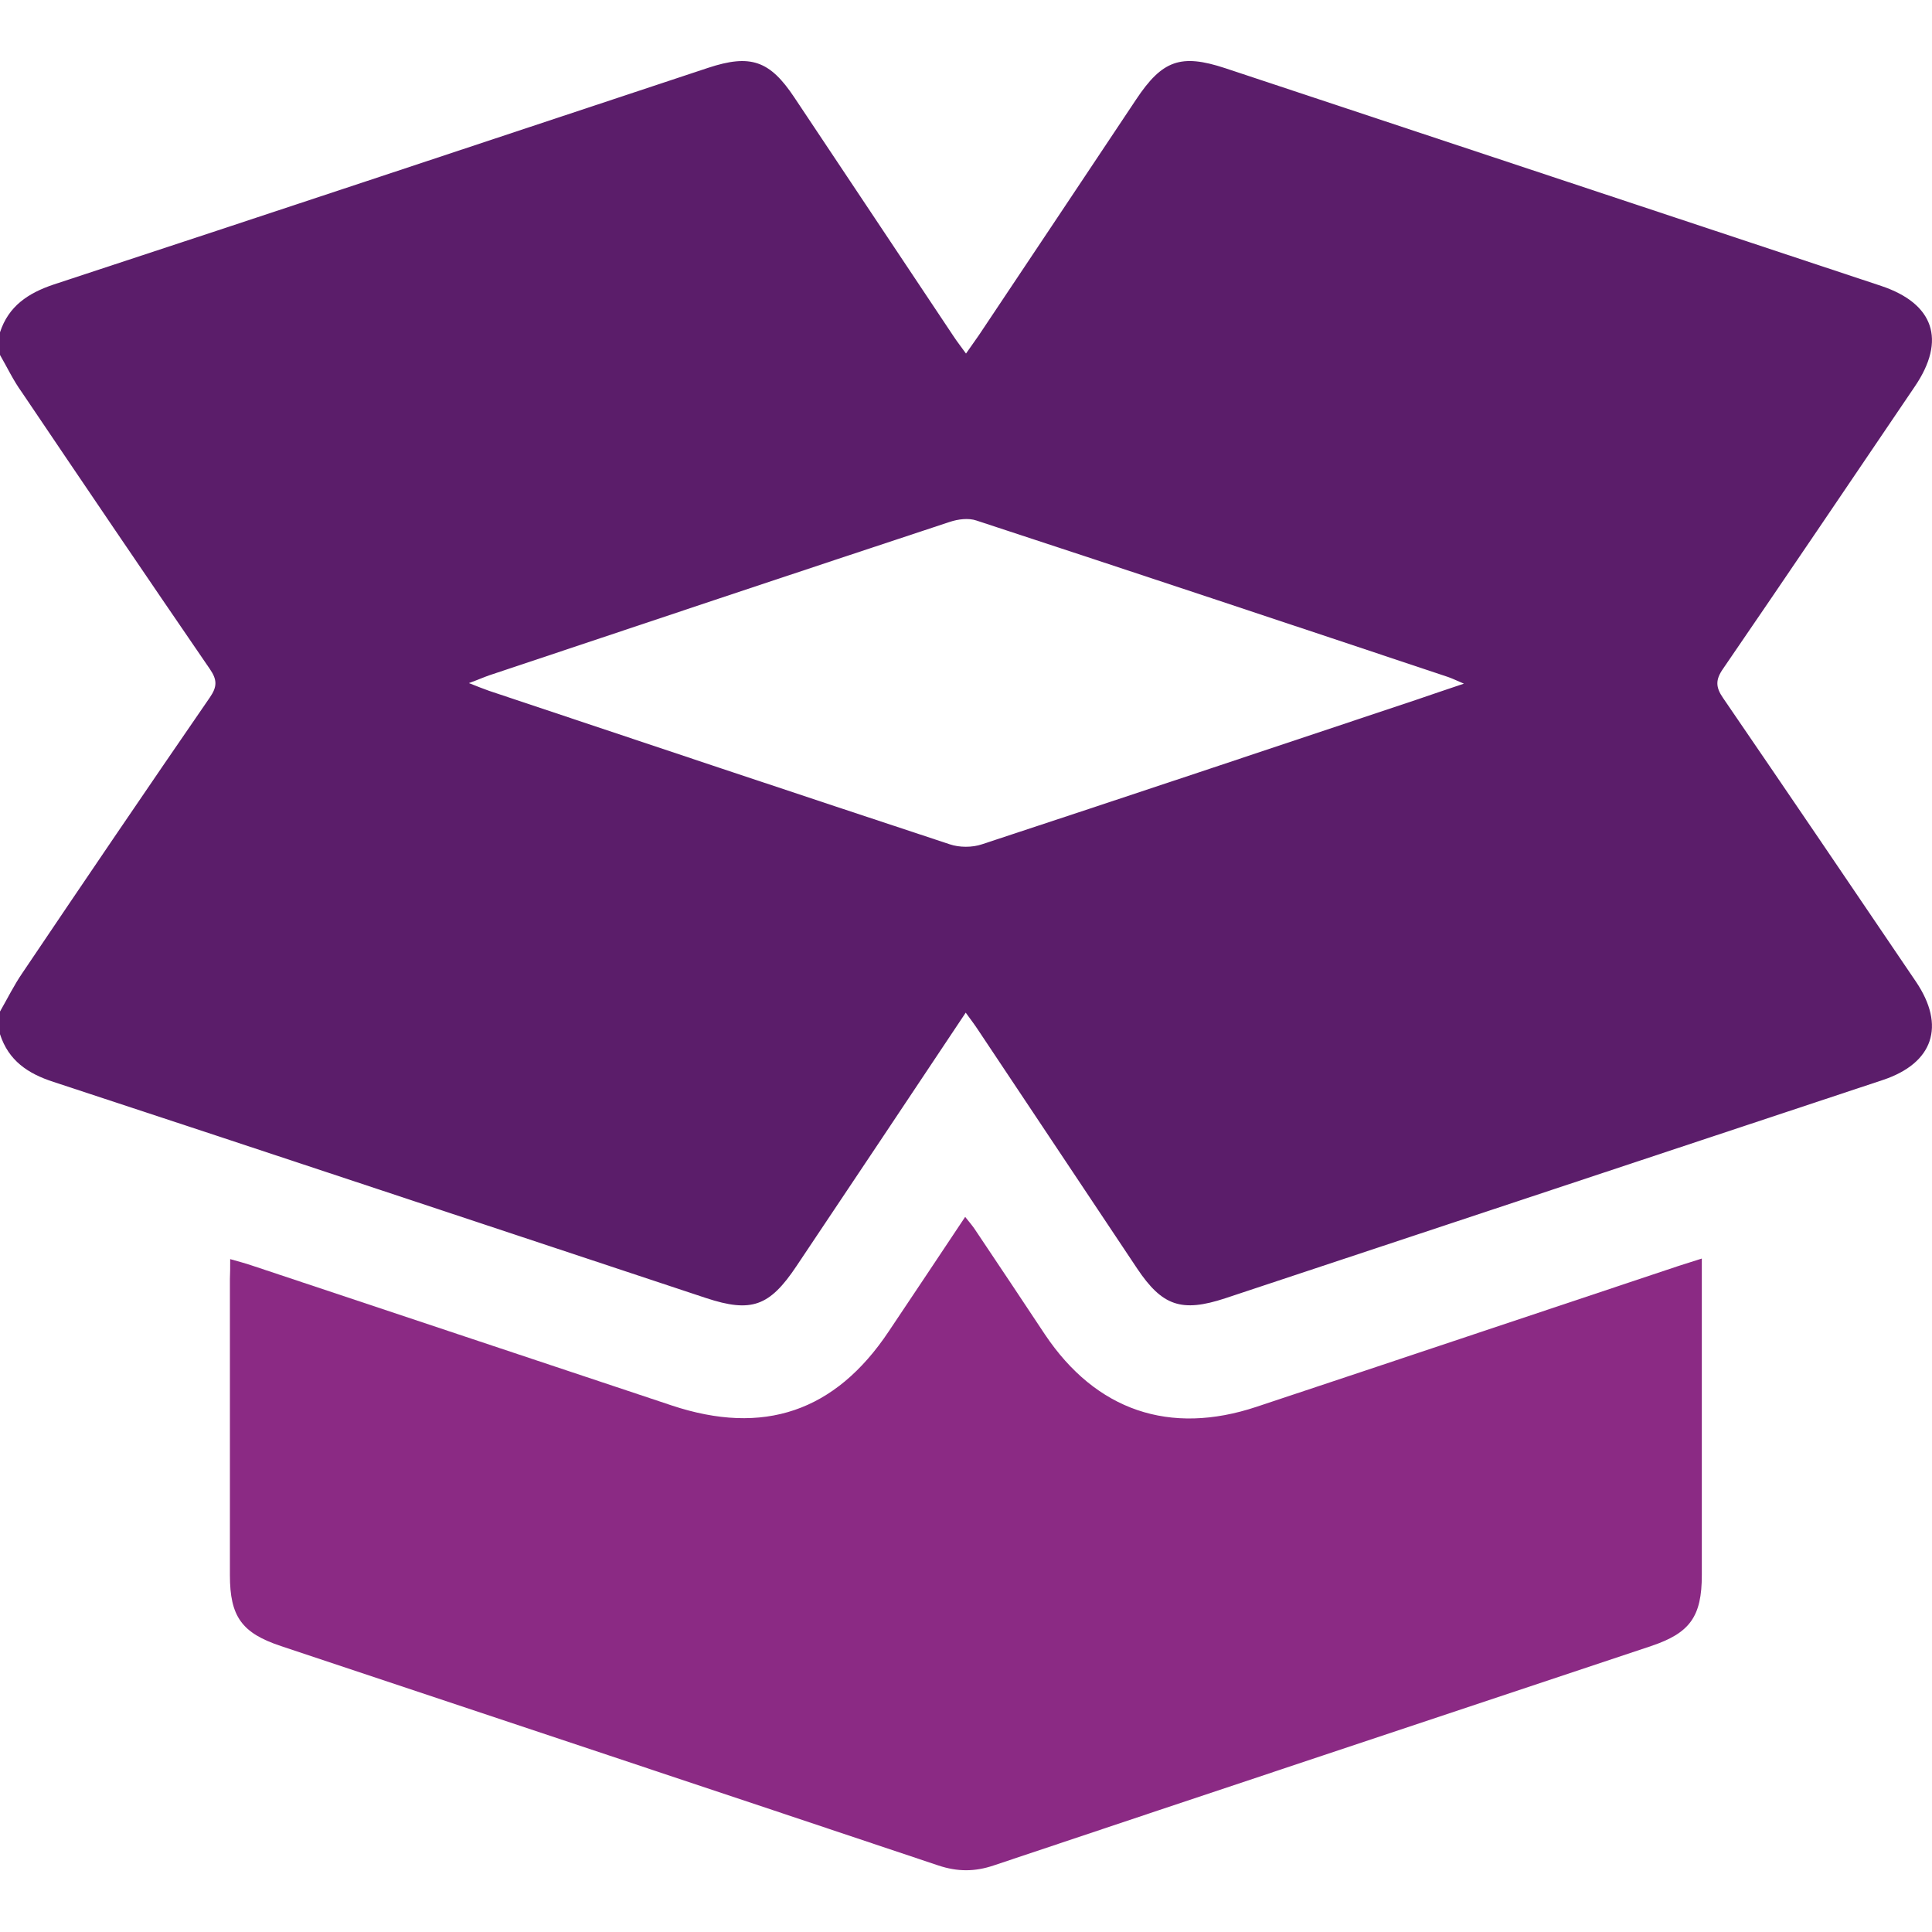
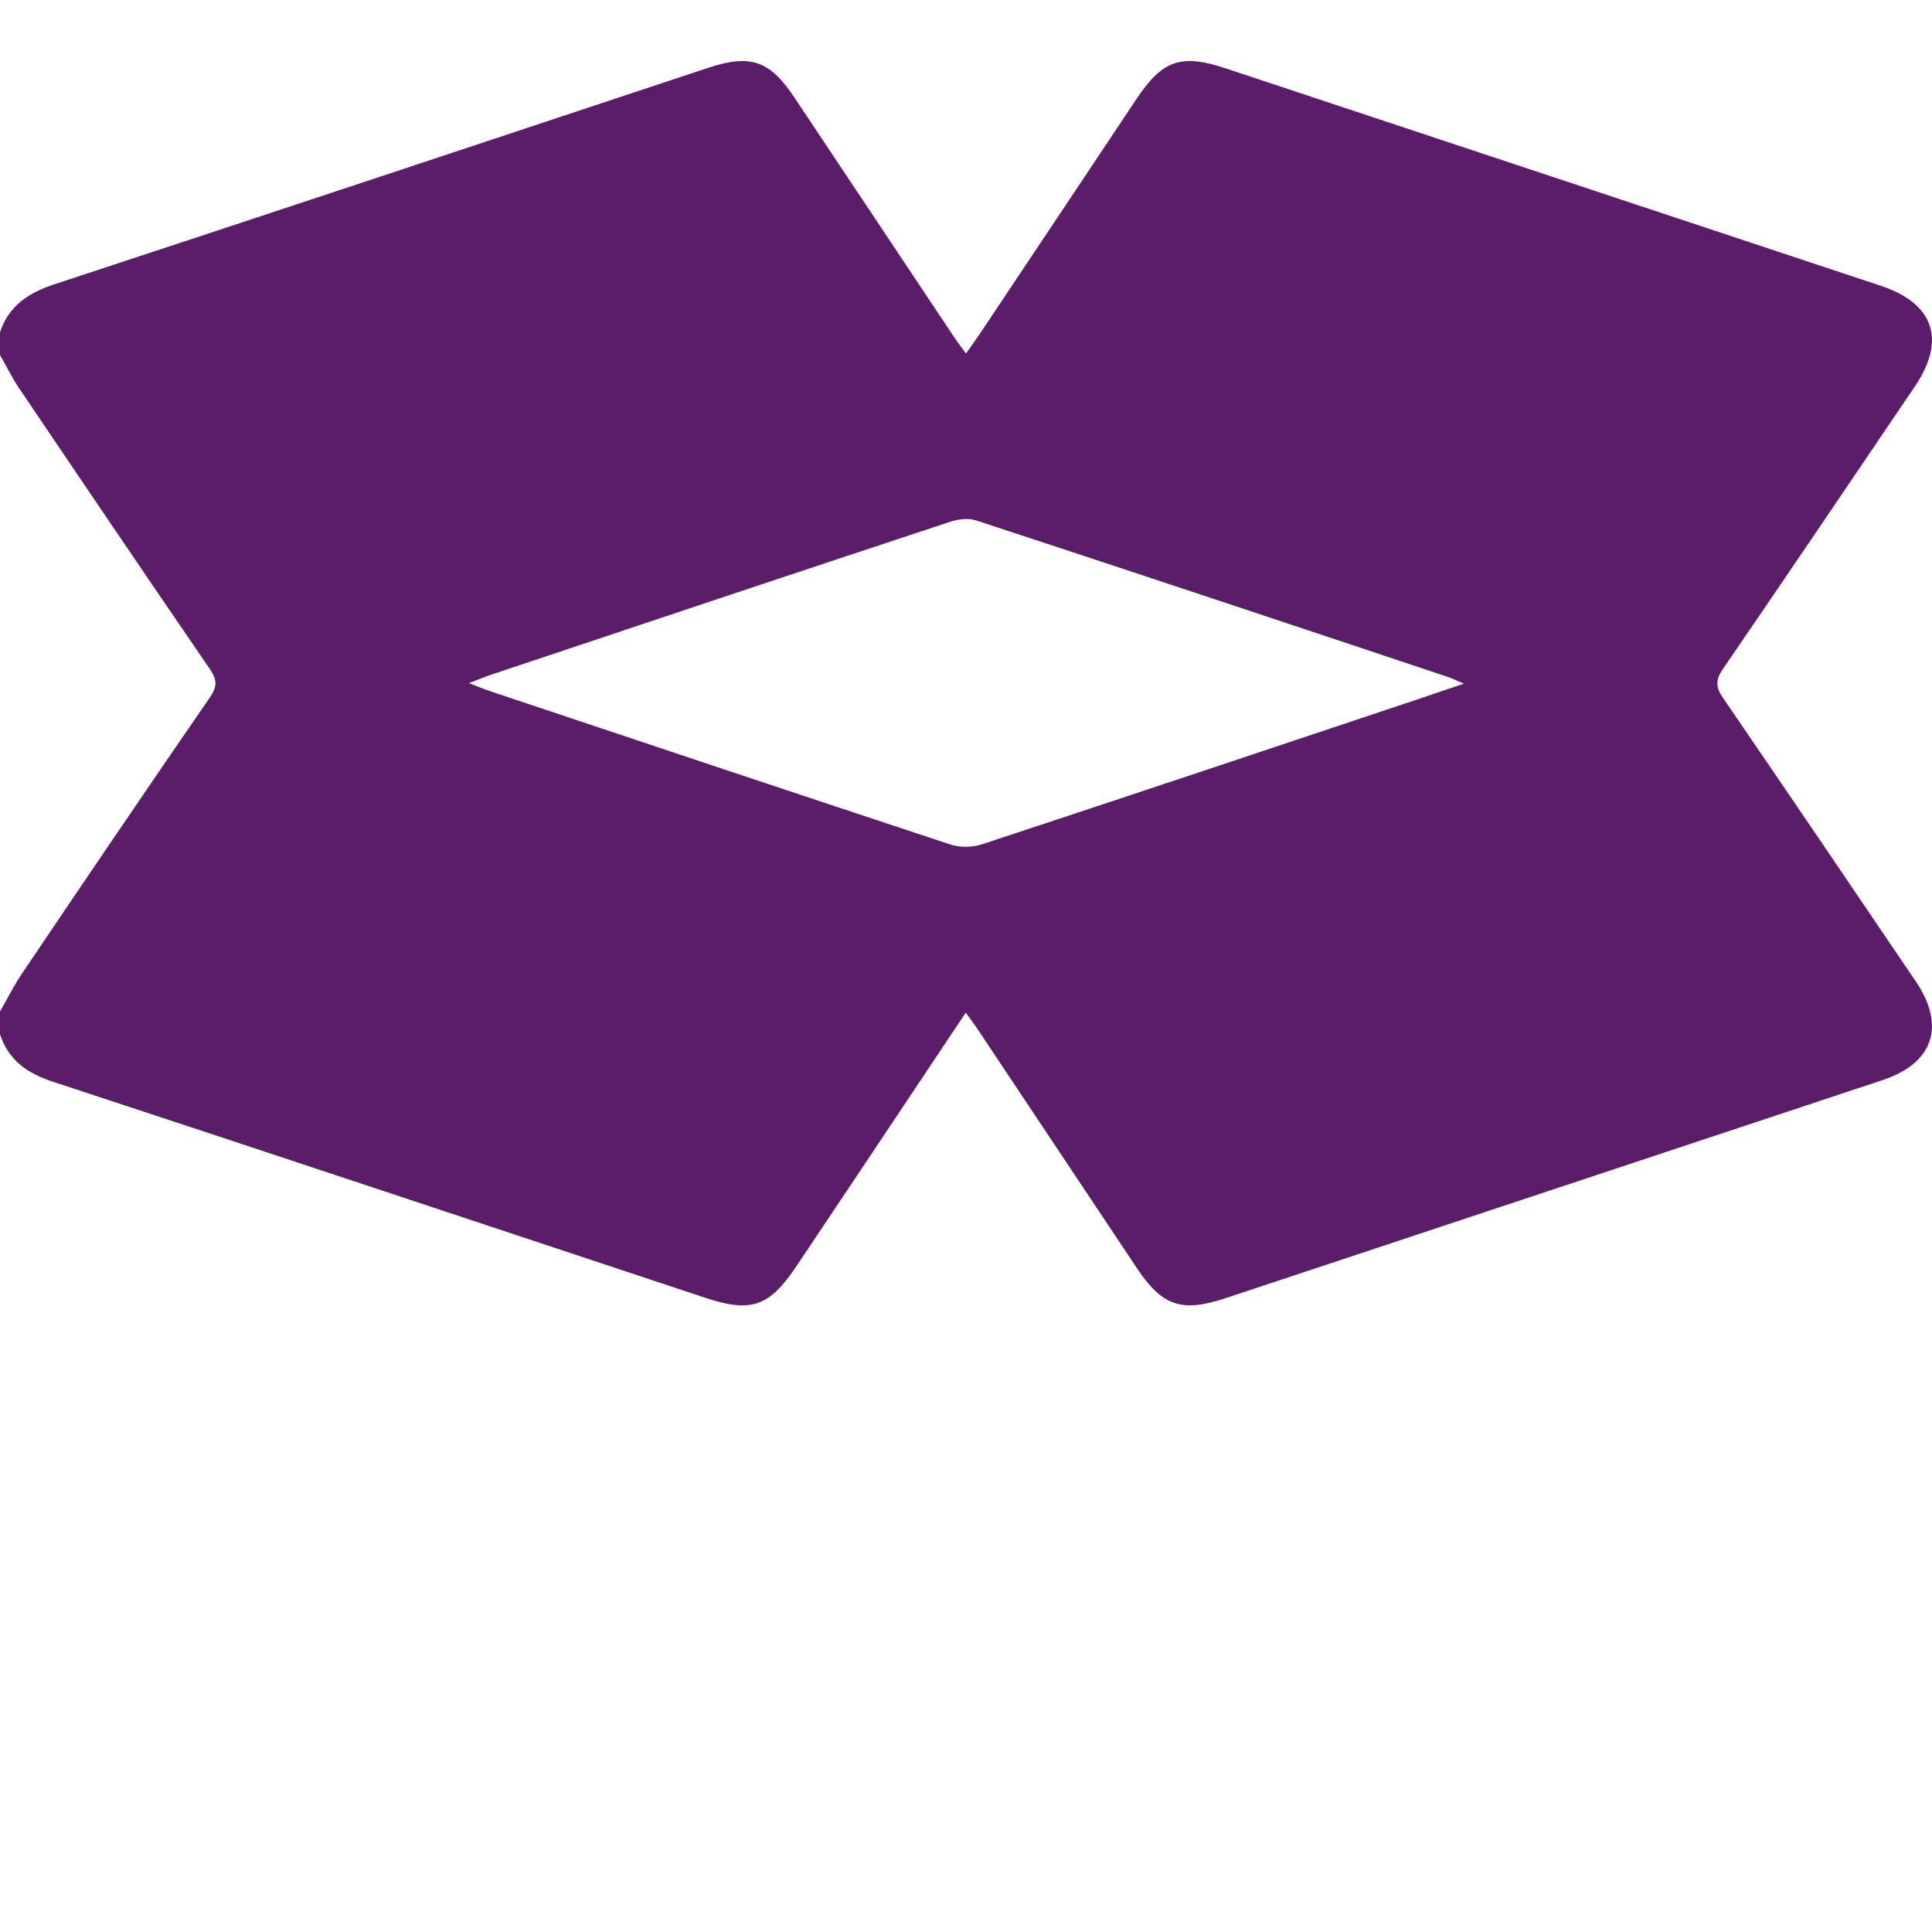
<svg xmlns="http://www.w3.org/2000/svg" version="1.1" id="Layer_1" x="0px" y="0px" viewBox="0 0 70 70" style="enable-background:new 0 0 70 70;" xml:space="preserve">
  <style type="text/css">
	.st0{fill:#5B1D6A;}
	.st1{fill:#8B2A84;}
</style>
  <g>
    <path class="st0" d="M0,12.86c0-0.27,0-0.55,0-0.82c0.31-0.95,1.02-1.42,1.94-1.73c7.91-2.6,15.81-5.23,23.71-7.85   c1.54-0.51,2.24-0.27,3.13,1.07c1.92,2.88,3.84,5.76,5.76,8.64c0.13,0.2,0.28,0.39,0.46,0.64c0.19-0.27,0.33-0.47,0.47-0.67   c1.9-2.84,3.79-5.68,5.69-8.53c0.95-1.43,1.62-1.67,3.23-1.14c7.92,2.63,15.85,5.26,23.77,7.89c1.91,0.64,2.36,1.96,1.22,3.64   c-2.31,3.41-4.62,6.83-6.95,10.23c-0.28,0.4-0.27,0.67,0,1.06c2.34,3.42,4.67,6.85,6.99,10.28c1.08,1.6,0.63,2.95-1.2,3.56   c-7.94,2.64-15.89,5.27-23.83,7.91c-1.58,0.52-2.28,0.28-3.19-1.08c-1.92-2.88-3.84-5.76-5.76-8.64c-0.13-0.2-0.27-0.38-0.45-0.63   c-2.08,3.12-4.1,6.15-6.13,9.18c-0.98,1.47-1.64,1.7-3.28,1.16C17.7,44.42,9.82,41.79,1.94,39.2c-0.93-0.3-1.63-0.77-1.94-1.73   c0-0.27,0-0.55,0-0.82c0.27-0.47,0.51-0.96,0.82-1.41c2.25-3.34,4.51-6.67,6.79-9.98c0.26-0.38,0.26-0.63,0-1.01   c-2.29-3.34-4.56-6.69-6.82-10.04C0.48,13.78,0.26,13.31,0,12.86z M16.99,24.75c0.33,0.13,0.53,0.21,0.73,0.28   c5.56,1.86,11.12,3.72,16.69,5.56c0.35,0.12,0.82,0.12,1.17,0c5.25-1.73,10.48-3.48,15.72-5.23c0.53-0.18,1.05-0.36,1.74-0.59   c-0.3-0.13-0.43-0.19-0.57-0.24c-5.69-1.9-11.39-3.8-17.09-5.67c-0.29-0.1-0.67-0.05-0.97,0.05c-5.57,1.84-11.13,3.7-16.69,5.56   C17.52,24.54,17.32,24.63,16.99,24.75z" />
-     <path class="st1" d="M8.34,45.62c0.31,0.09,0.55,0.15,0.78,0.23c5.07,1.69,10.14,3.38,15.21,5.07c3.33,1.11,5.93,0.23,7.87-2.68   c0.91-1.36,1.82-2.72,2.77-4.15c0.16,0.2,0.29,0.35,0.39,0.51c0.84,1.25,1.67,2.5,2.5,3.75c1.85,2.76,4.52,3.67,7.67,2.62   c5.09-1.69,10.18-3.4,15.28-5.1c0.25-0.08,0.51-0.16,0.85-0.27c0,0.3,0,0.52,0,0.74c0,3.58,0,7.15,0,10.73   c0,1.5-0.43,2.1-1.84,2.57c-7.94,2.65-15.88,5.29-23.82,7.95c-0.68,0.23-1.31,0.23-2,0c-7.94-2.66-15.88-5.3-23.82-7.95   c-1.42-0.47-1.85-1.07-1.85-2.57c0-3.58,0-7.15,0-10.73C8.34,46.14,8.34,45.92,8.34,45.62z" />
  </g>
</svg>